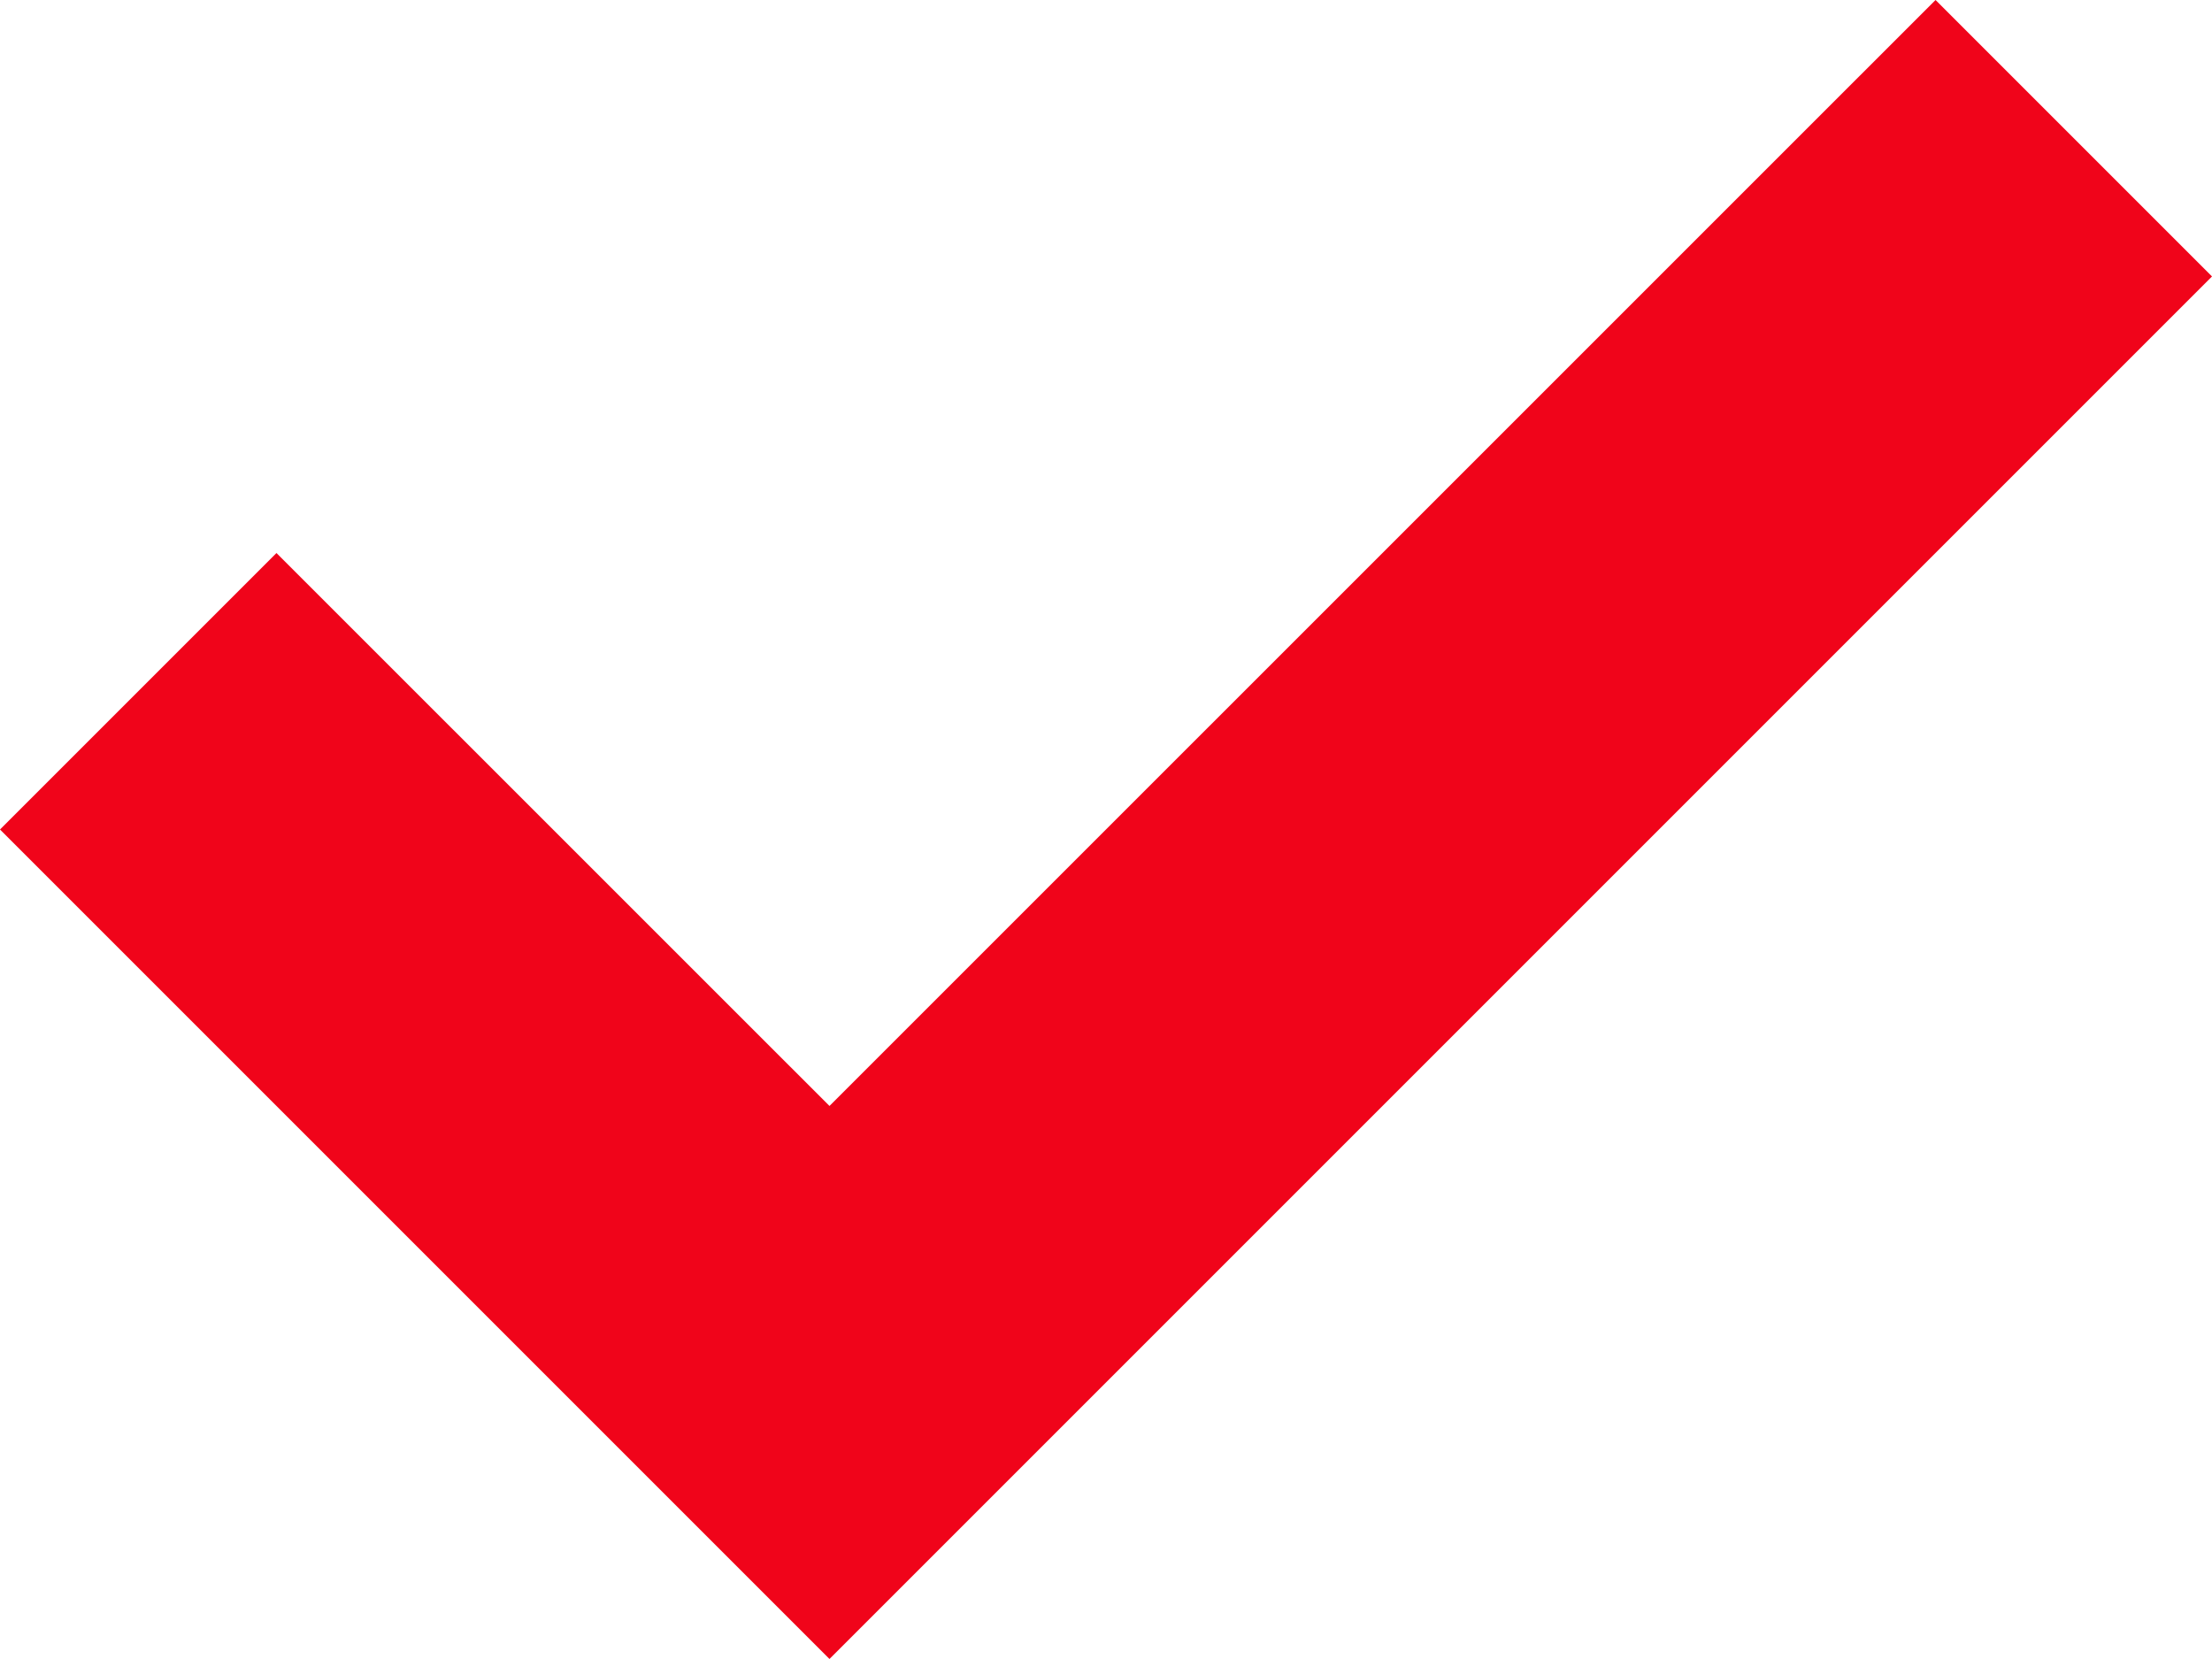
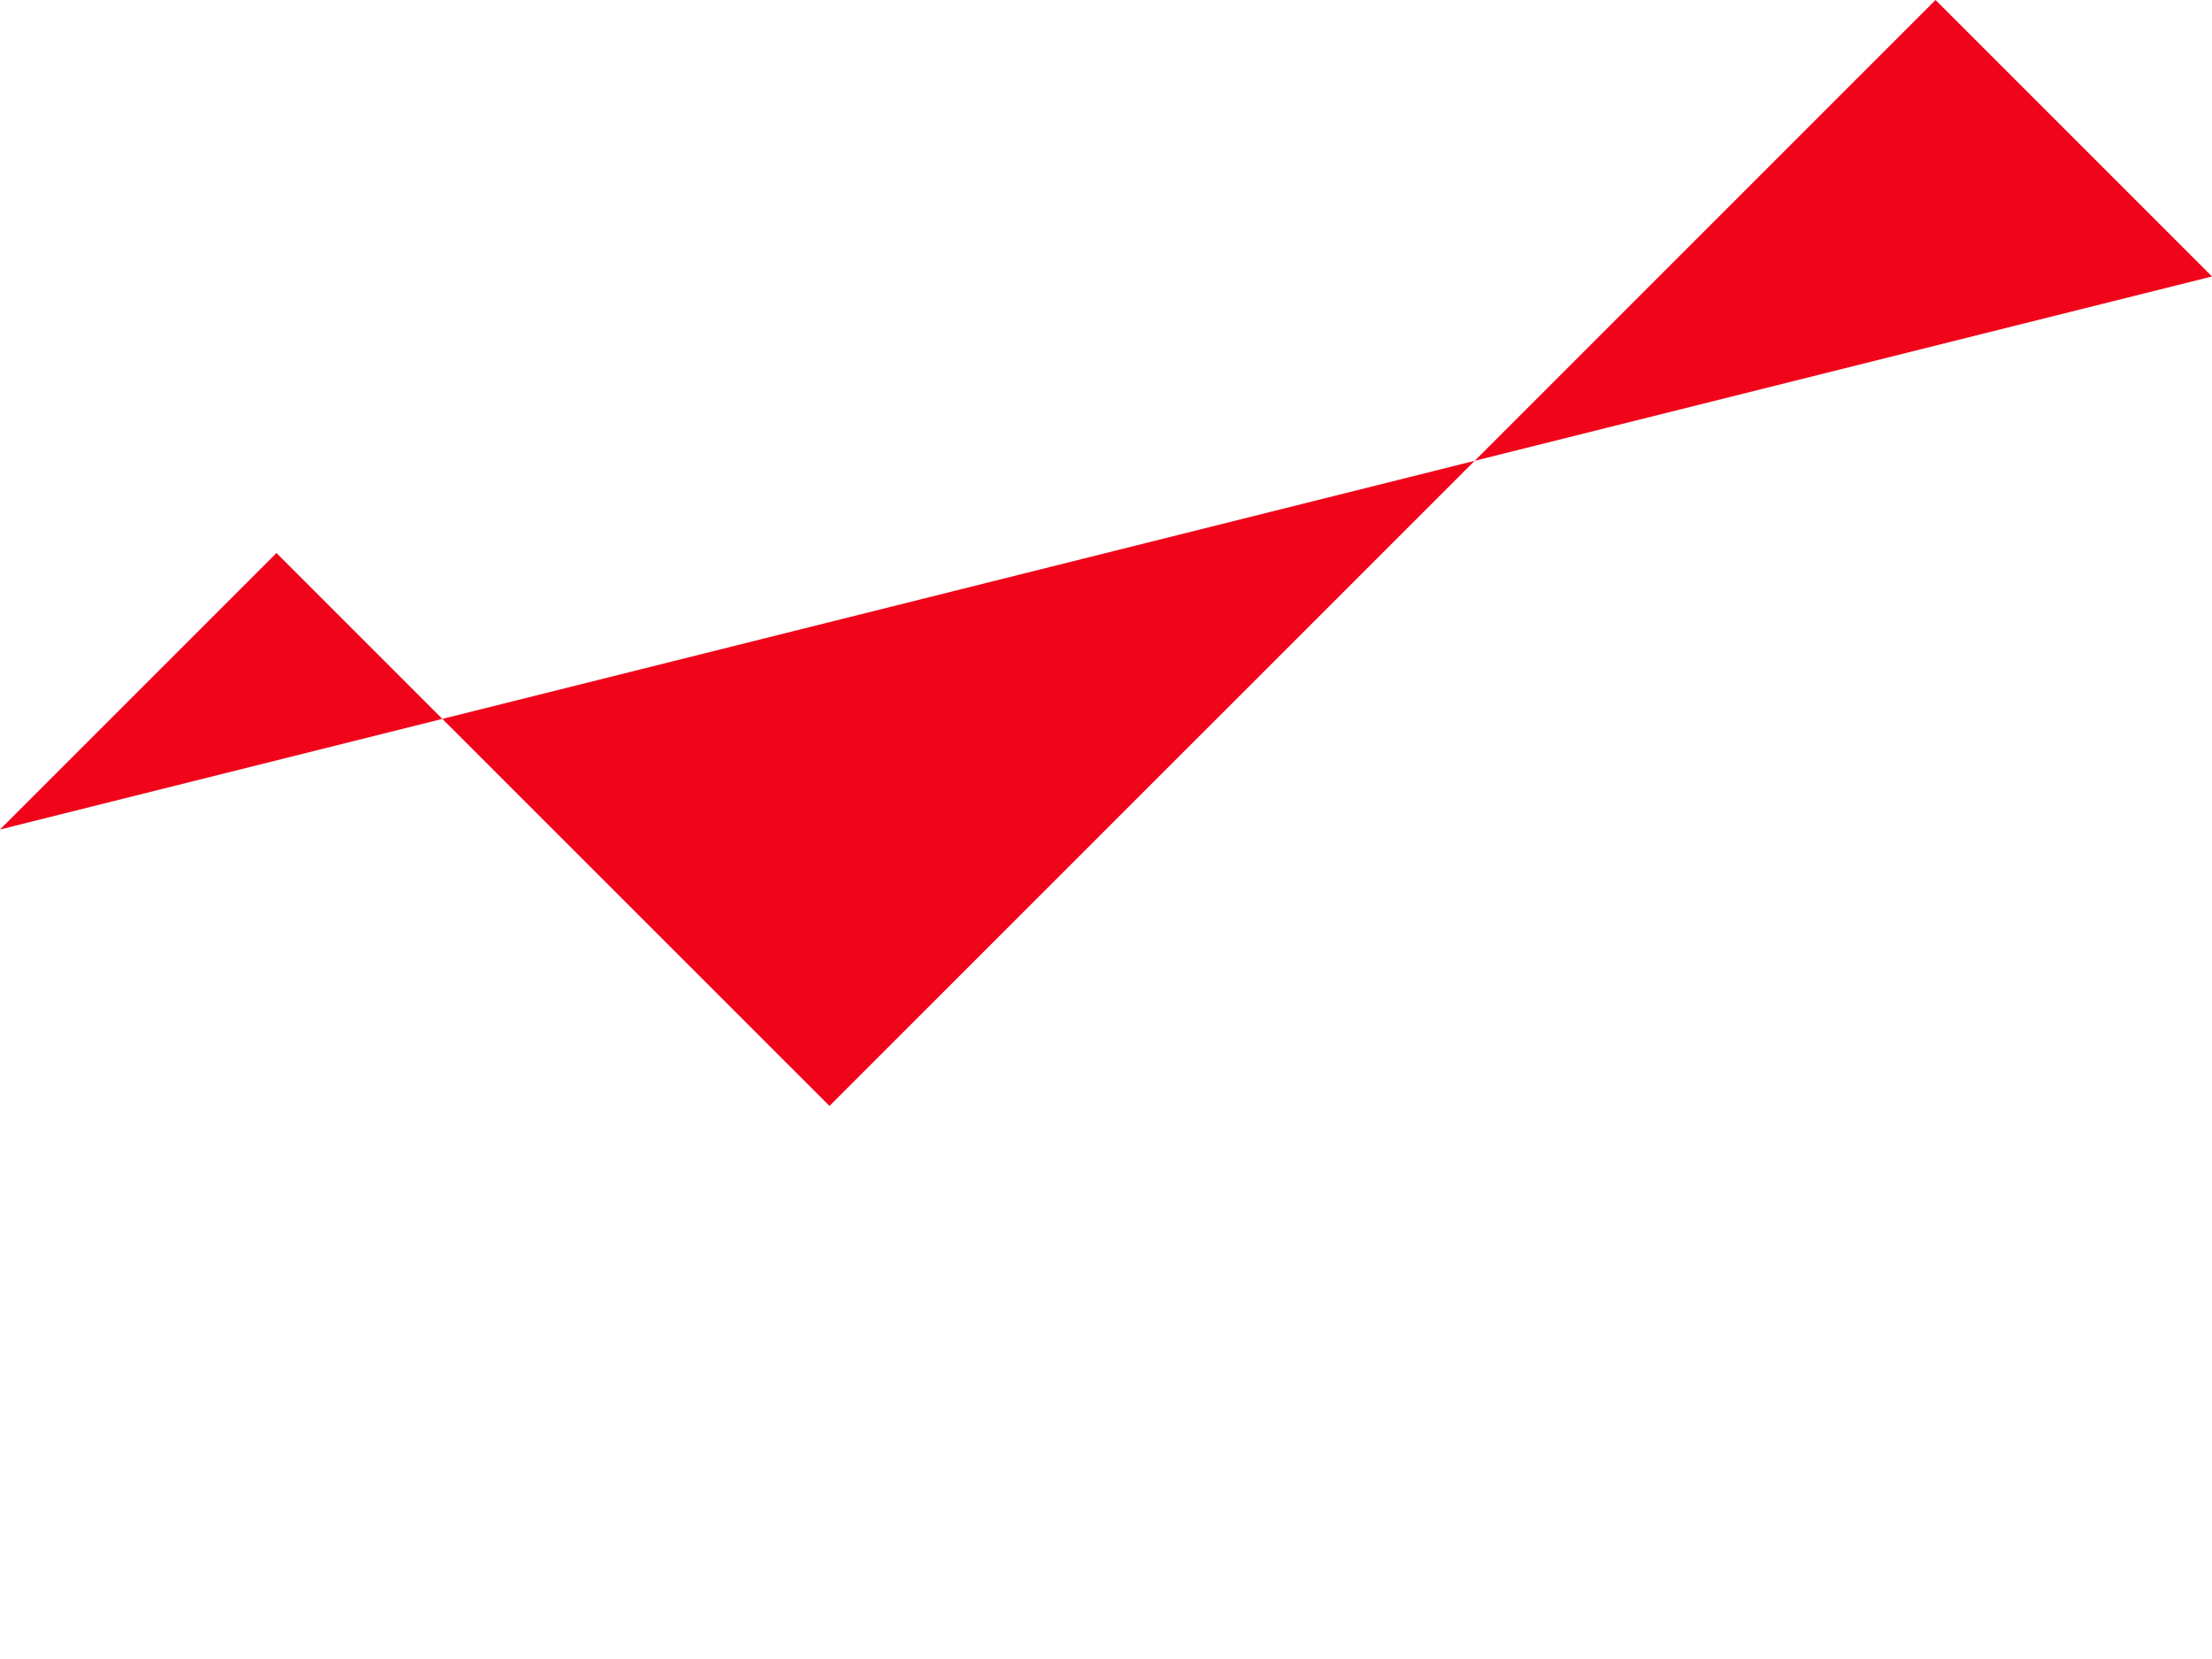
<svg xmlns="http://www.w3.org/2000/svg" width="22.691" height="17.018" viewBox="0 0 22.691 17.018">
-   <path id="right" d="M10.836,17.673,8,20.509l8.509,8.509L30.691,14.836,27.855,12,16.509,23.345Z" transform="translate(-8 -12)" fill="#f0041a" fill-rule="evenodd" />
+   <path id="right" d="M10.836,17.673,8,20.509L30.691,14.836,27.855,12,16.509,23.345Z" transform="translate(-8 -12)" fill="#f0041a" fill-rule="evenodd" />
</svg>